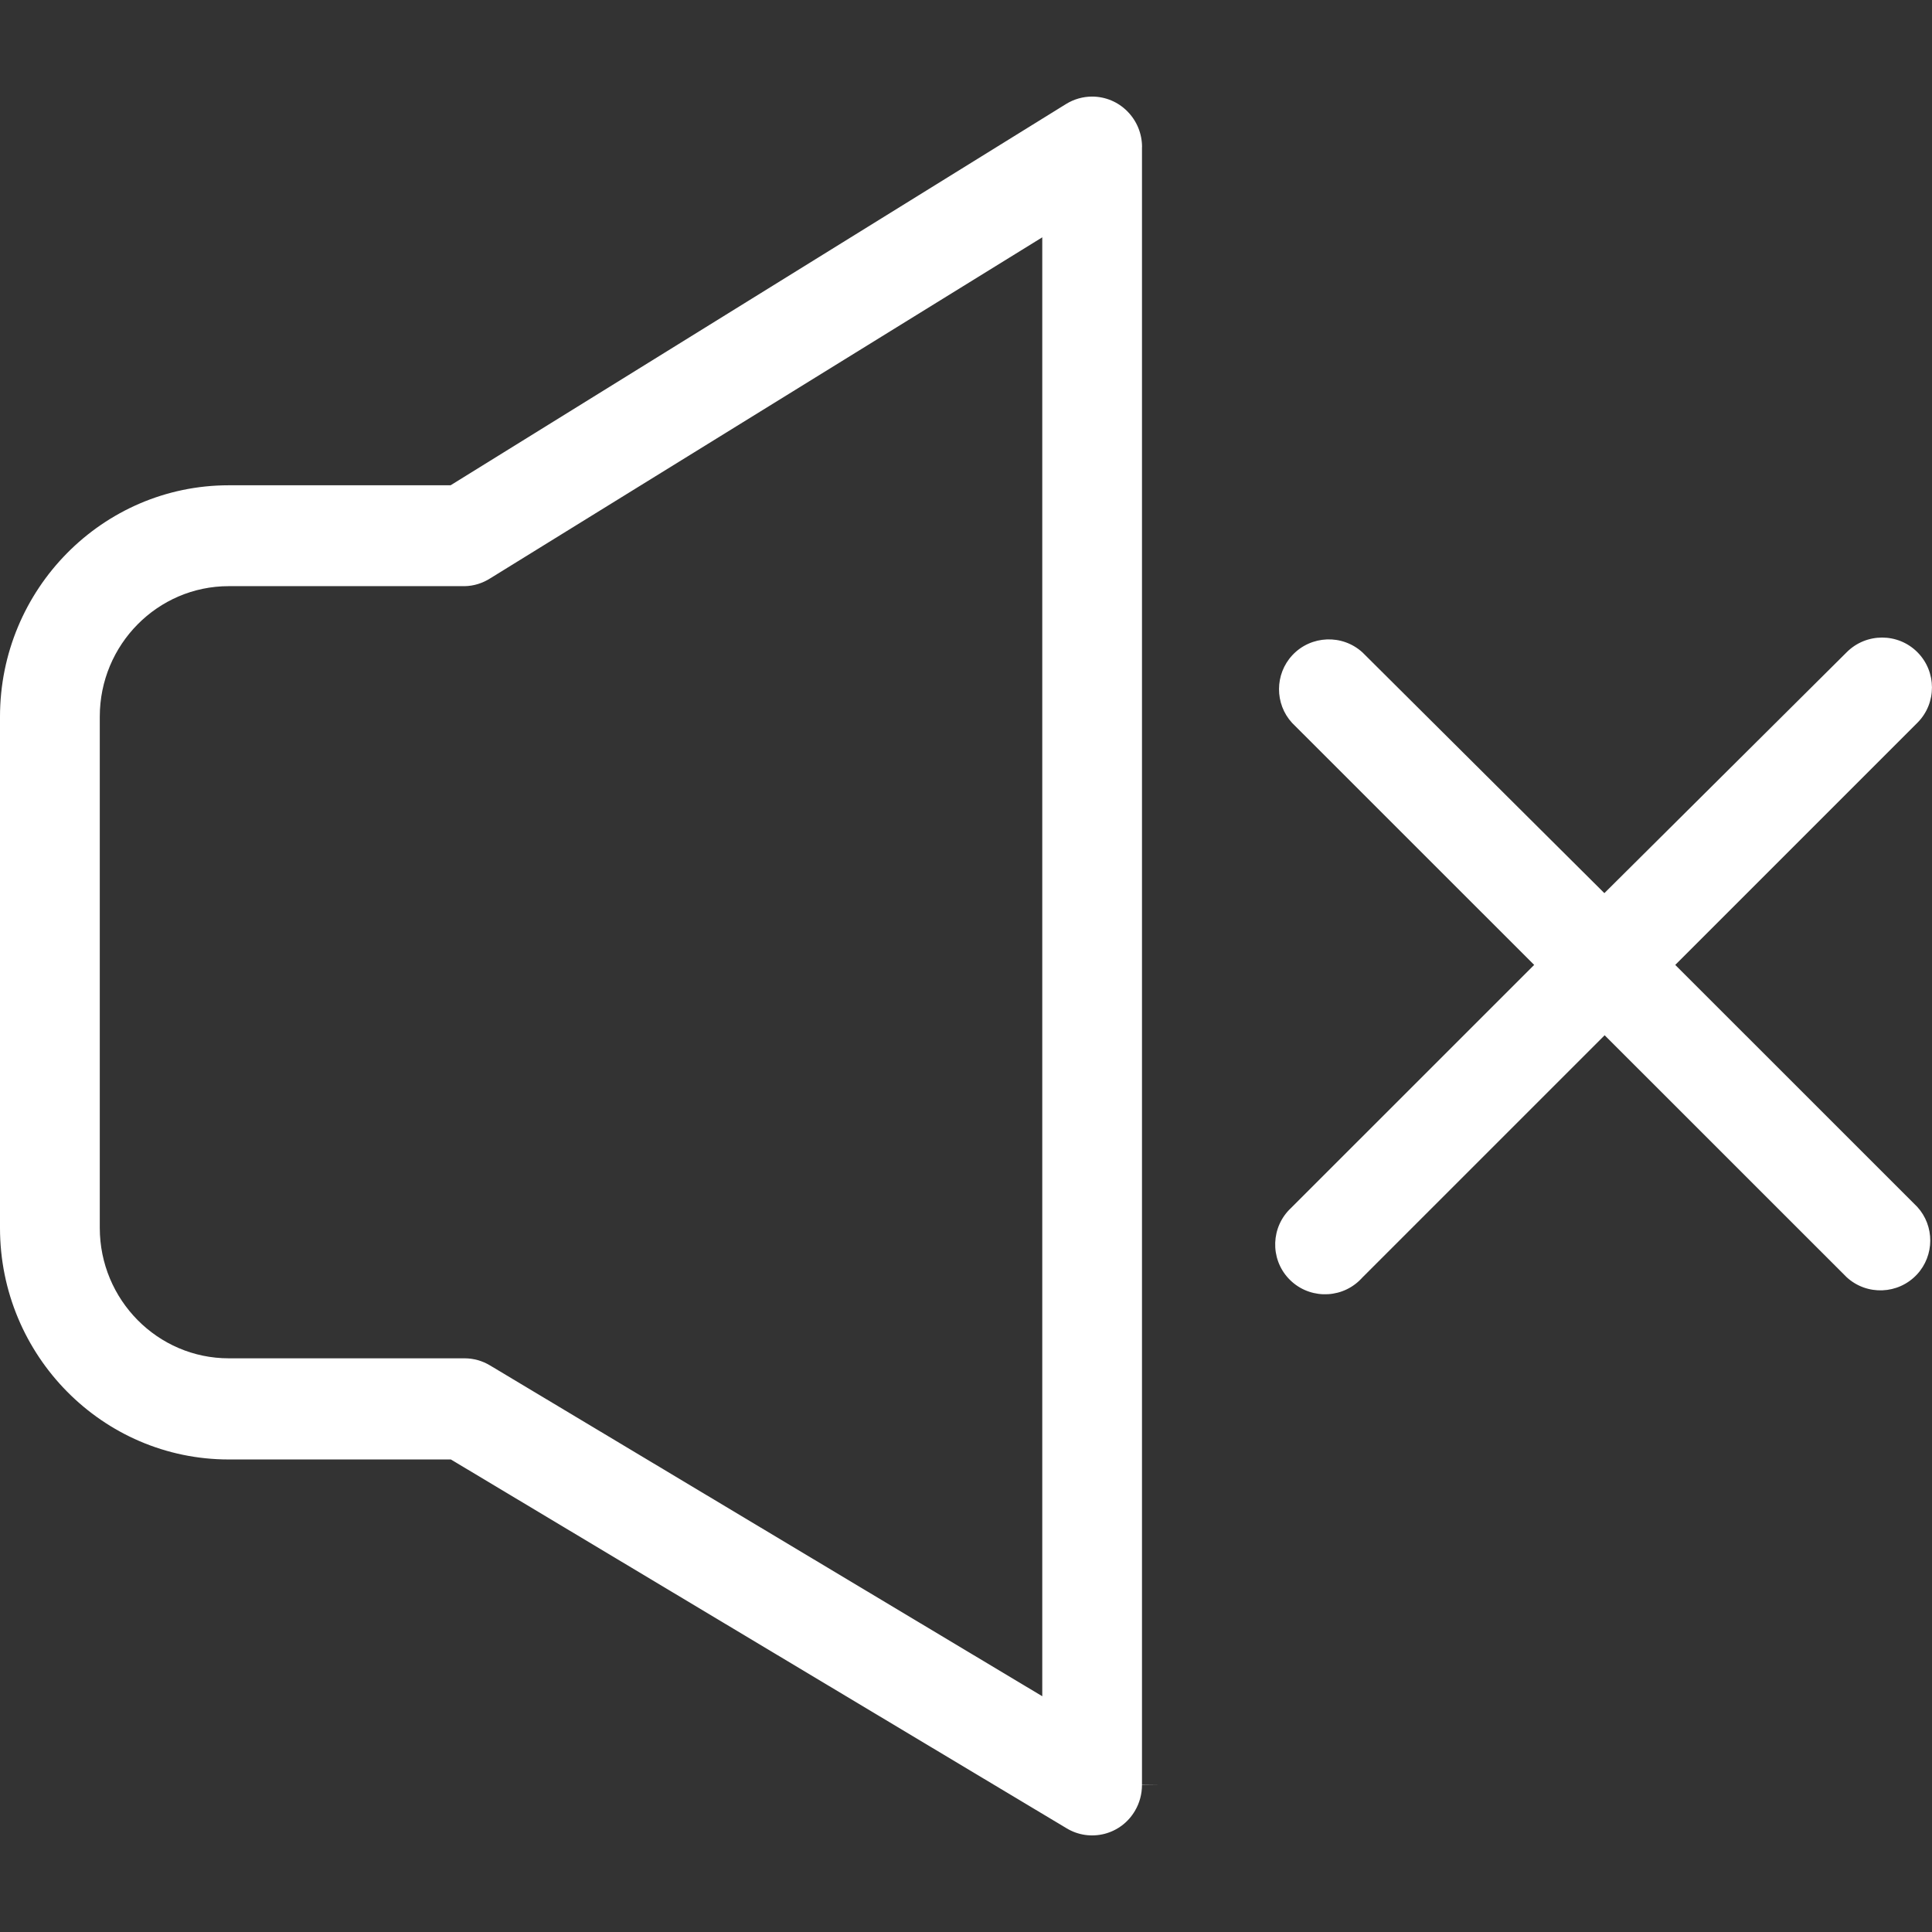
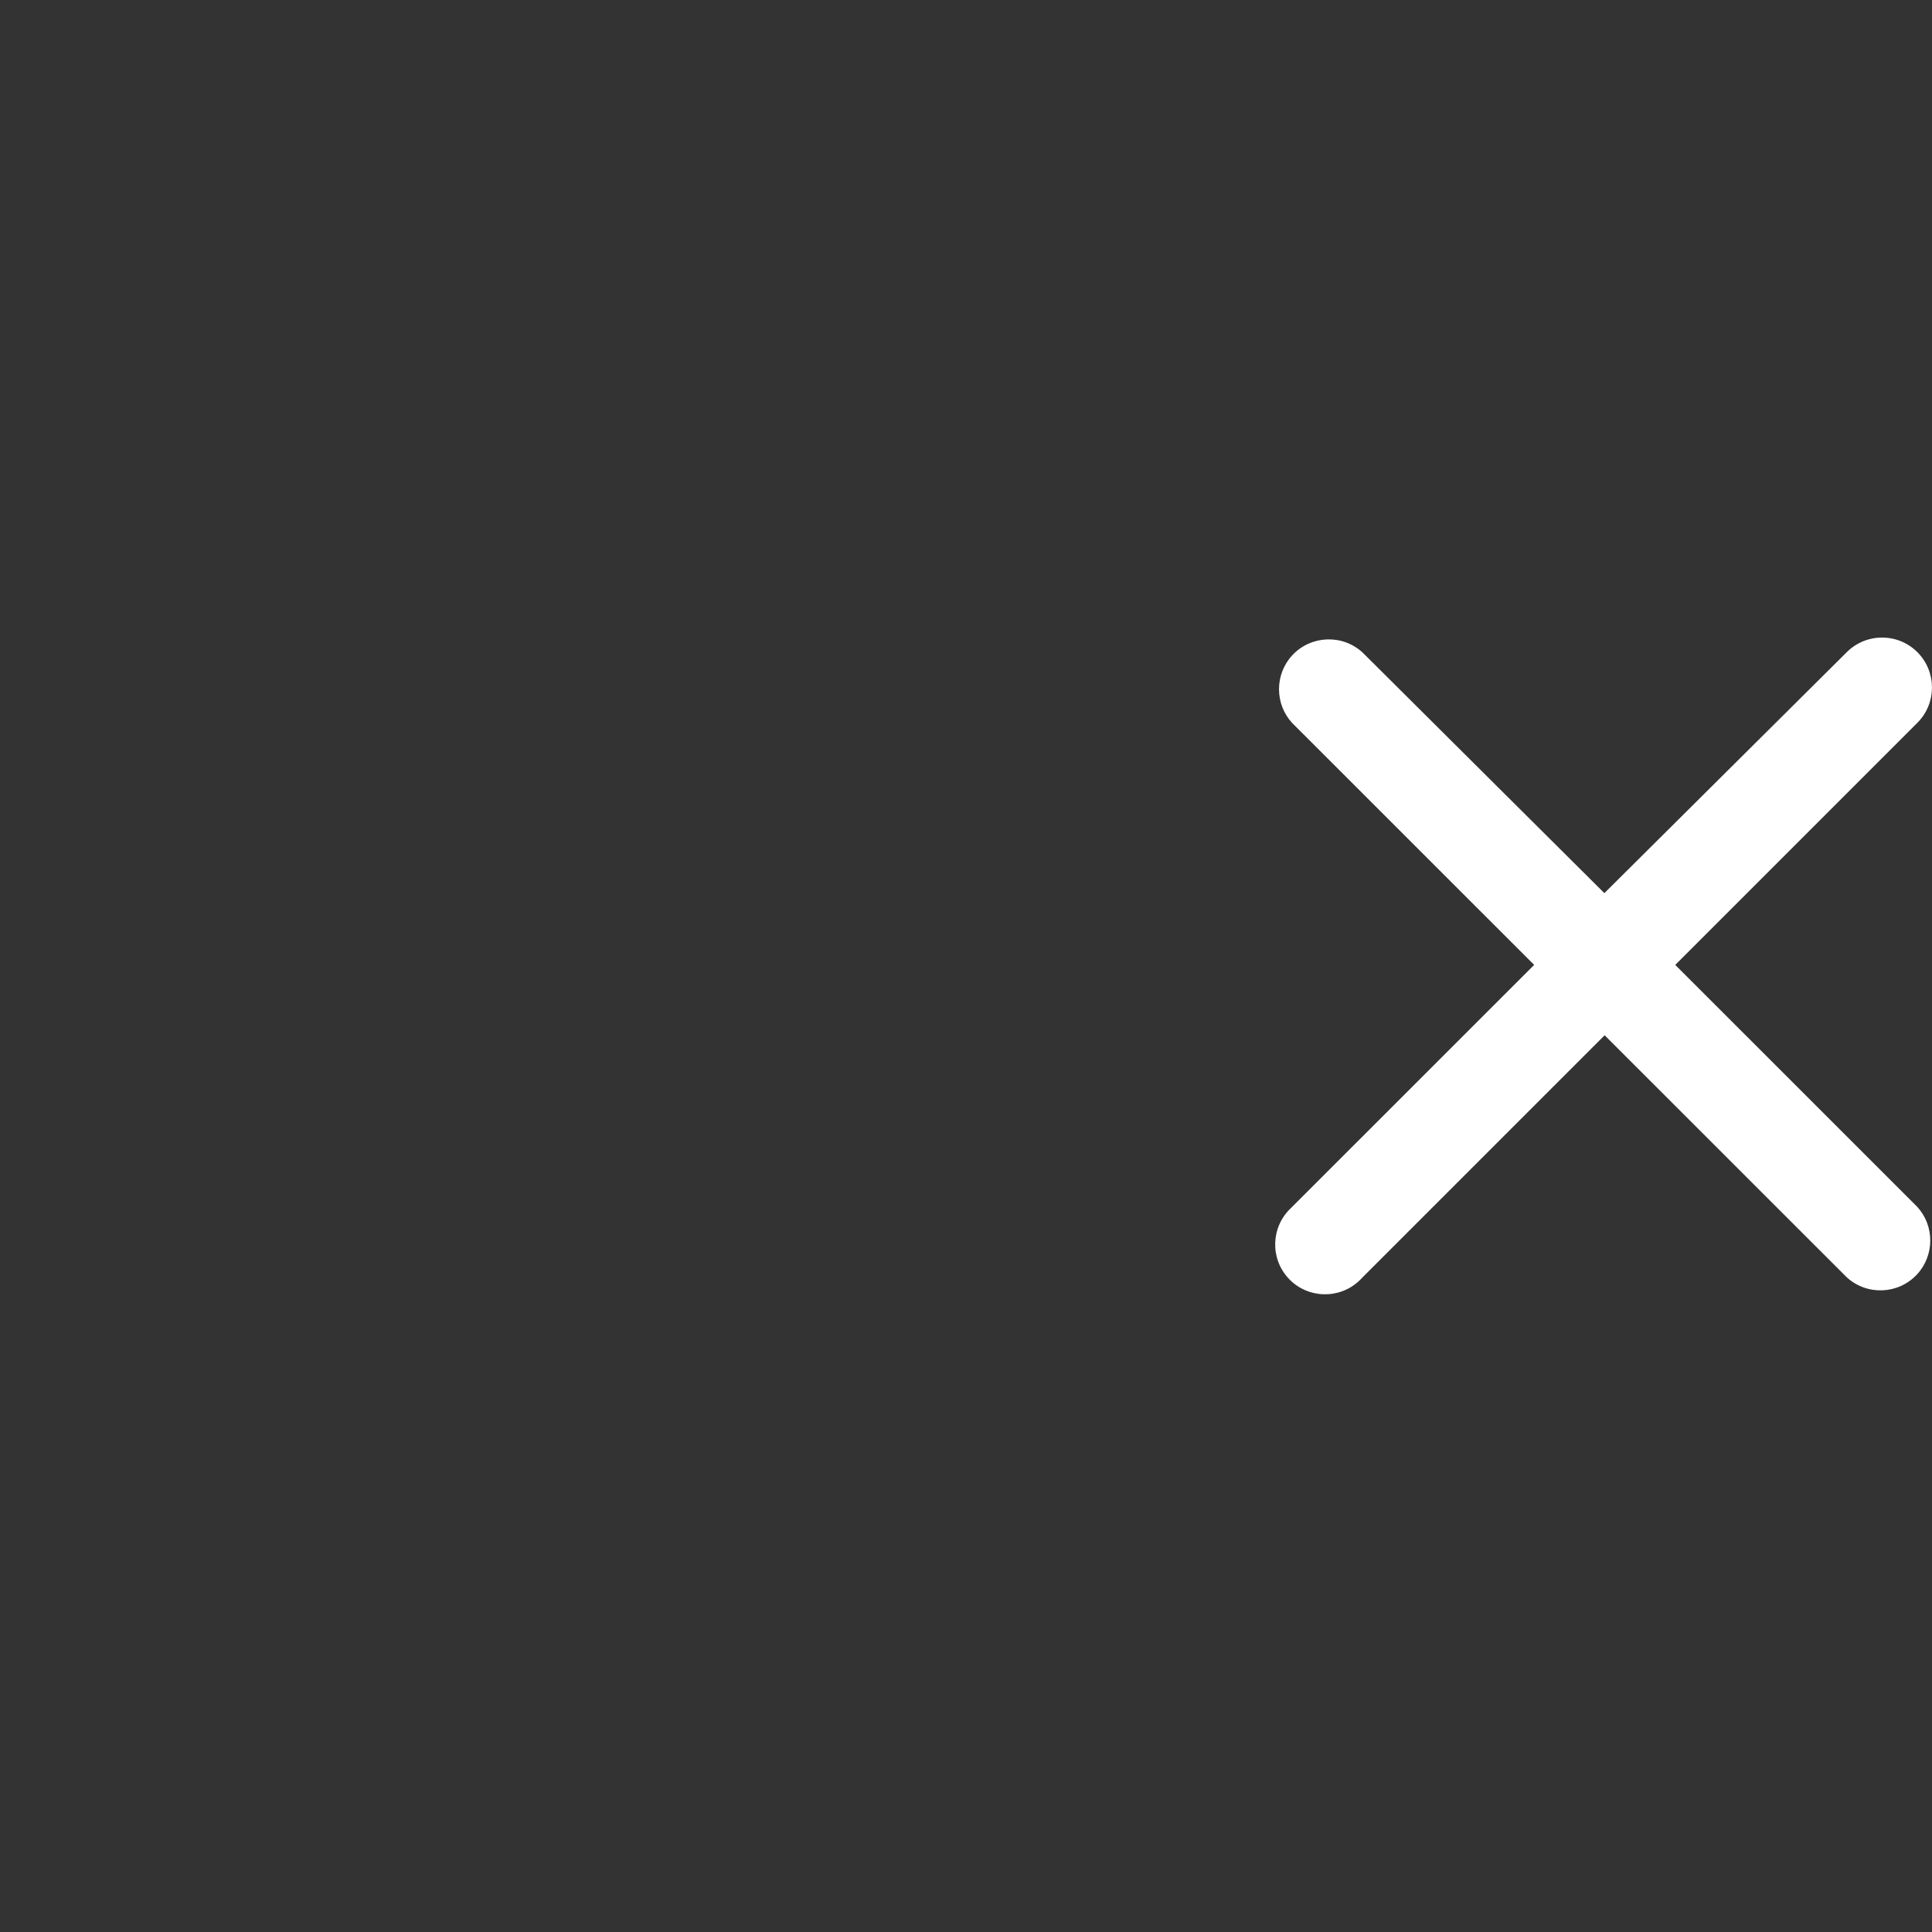
<svg xmlns="http://www.w3.org/2000/svg" id="Calque_2" data-name="Calque 2" viewBox="0 0 283.46 283.46">
  <rect x="0" y="0" width="283.46" height="283.46" fill="#333333" stroke="none" />
  <defs>
    <style>
      .cls-1 {
        fill: #FFF;
      }
    </style>
  </defs>
-   <path class="cls-1" d="M167.56,21.59c0-1.98-.76-3.84-2.14-5.24s-3.22-2.17-5.17-2.18h-.01c-1.35,0-2.68.38-3.83,1.09l-90.3,55.94h-32.55C15.05,71.2,0,86.44,0,105.16v75.01c0,18.72,15.05,33.96,33.55,33.96h32.6l90.35,54.12c1.68,1.01,3.65,1.29,5.55.81,1.89-.49,3.49-1.7,4.48-3.4.67-1.14,1.02-2.45,1.02-3.78l2.52-.03h-2.52V21.59ZM152.92,248.87l-81.03-48.54c-1.13-.68-2.42-1.04-3.73-1.04h-34.6c-10.43,0-18.92-8.59-18.92-19.14v-75.01c0-10.56,8.49-19.14,18.92-19.14h34.63c1.31-.02,2.62-.43,3.76-1.16l80.97-50.02v214.06Z" />
  <path class="cls-1" d="M245.77,141.59l35.57-35.57c2.83-2.85,2.82-7.49-.03-10.34h0c-2.85-2.85-7.49-2.85-10.35,0l-35.57,35.36-35.48-35.31c-2.95-2.71-7.57-2.53-10.3.4-2.59,2.78-2.61,7.13-.04,9.93l35.52,35.51-35.67,35.66c-2.95,2.75-3.12,7.39-.37,10.34,2.75,2.95,7.39,3.12,10.35.36.13-.12.25-.24.37-.37l.09-.1,35.57-35.57,35.52,35.51c2.96,2.71,7.56,2.53,10.3-.41,2.59-2.78,2.61-7.13.04-9.93l-35.52-35.51Z" />
</svg>